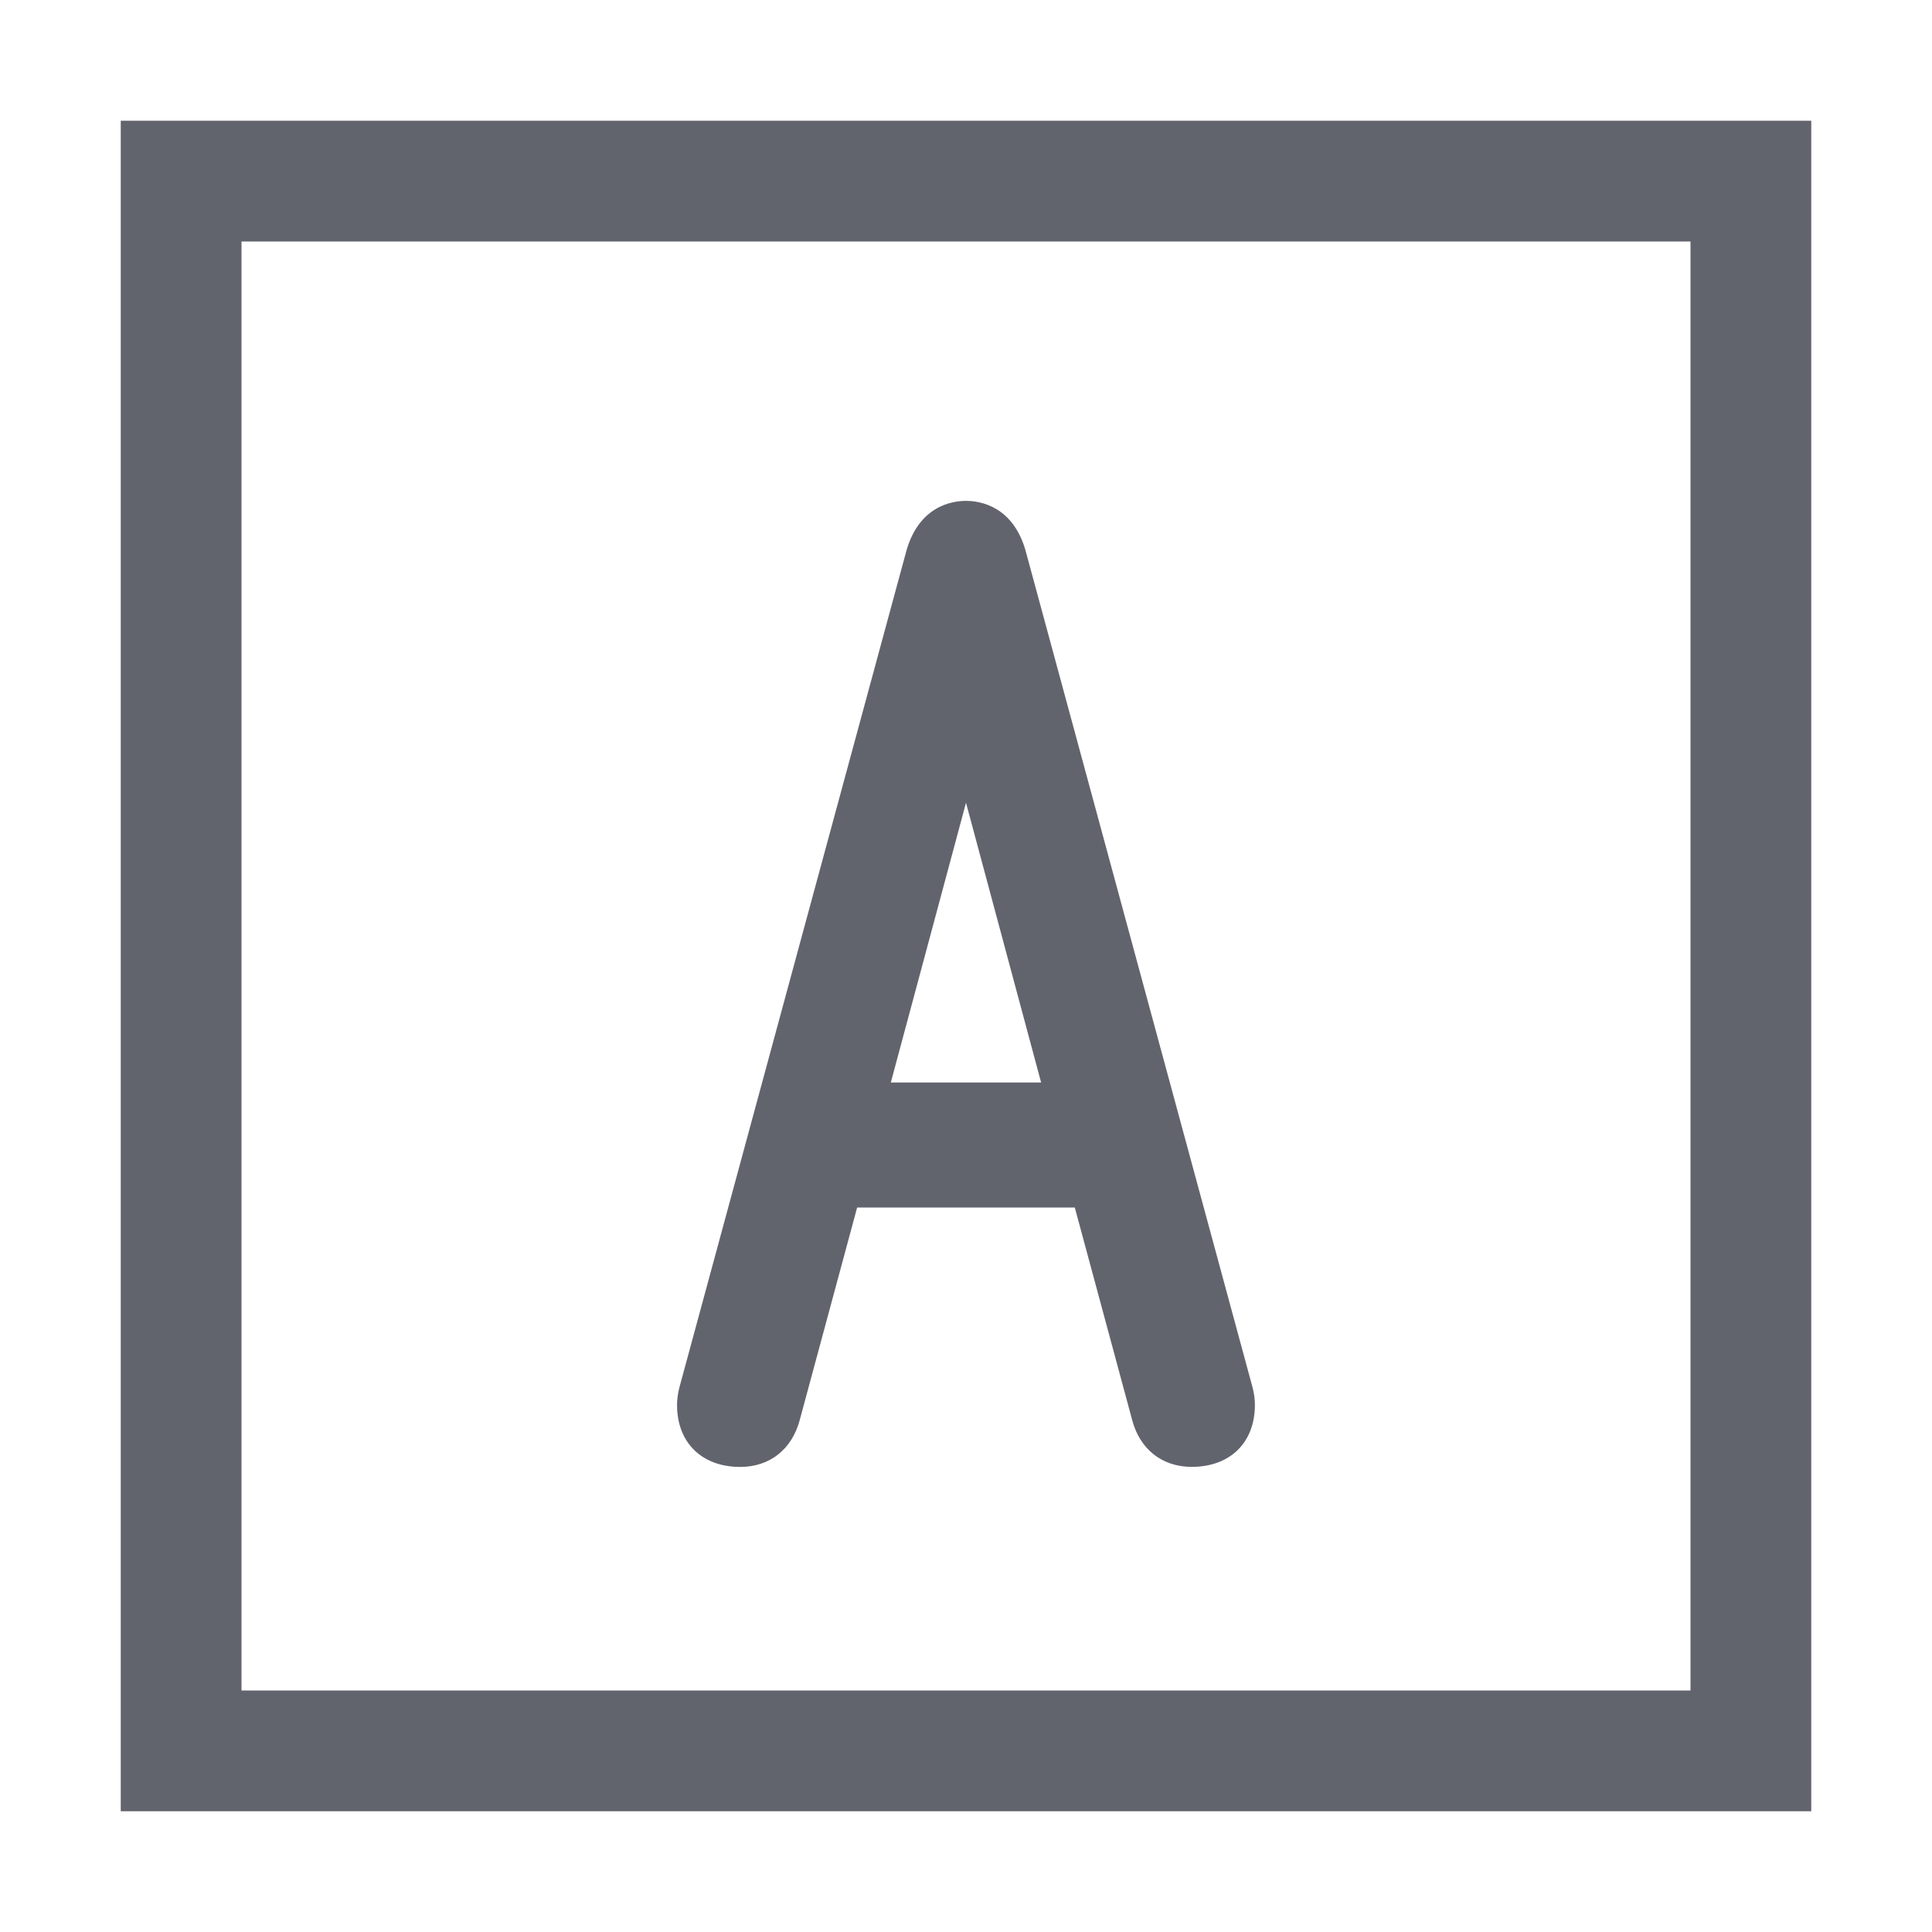
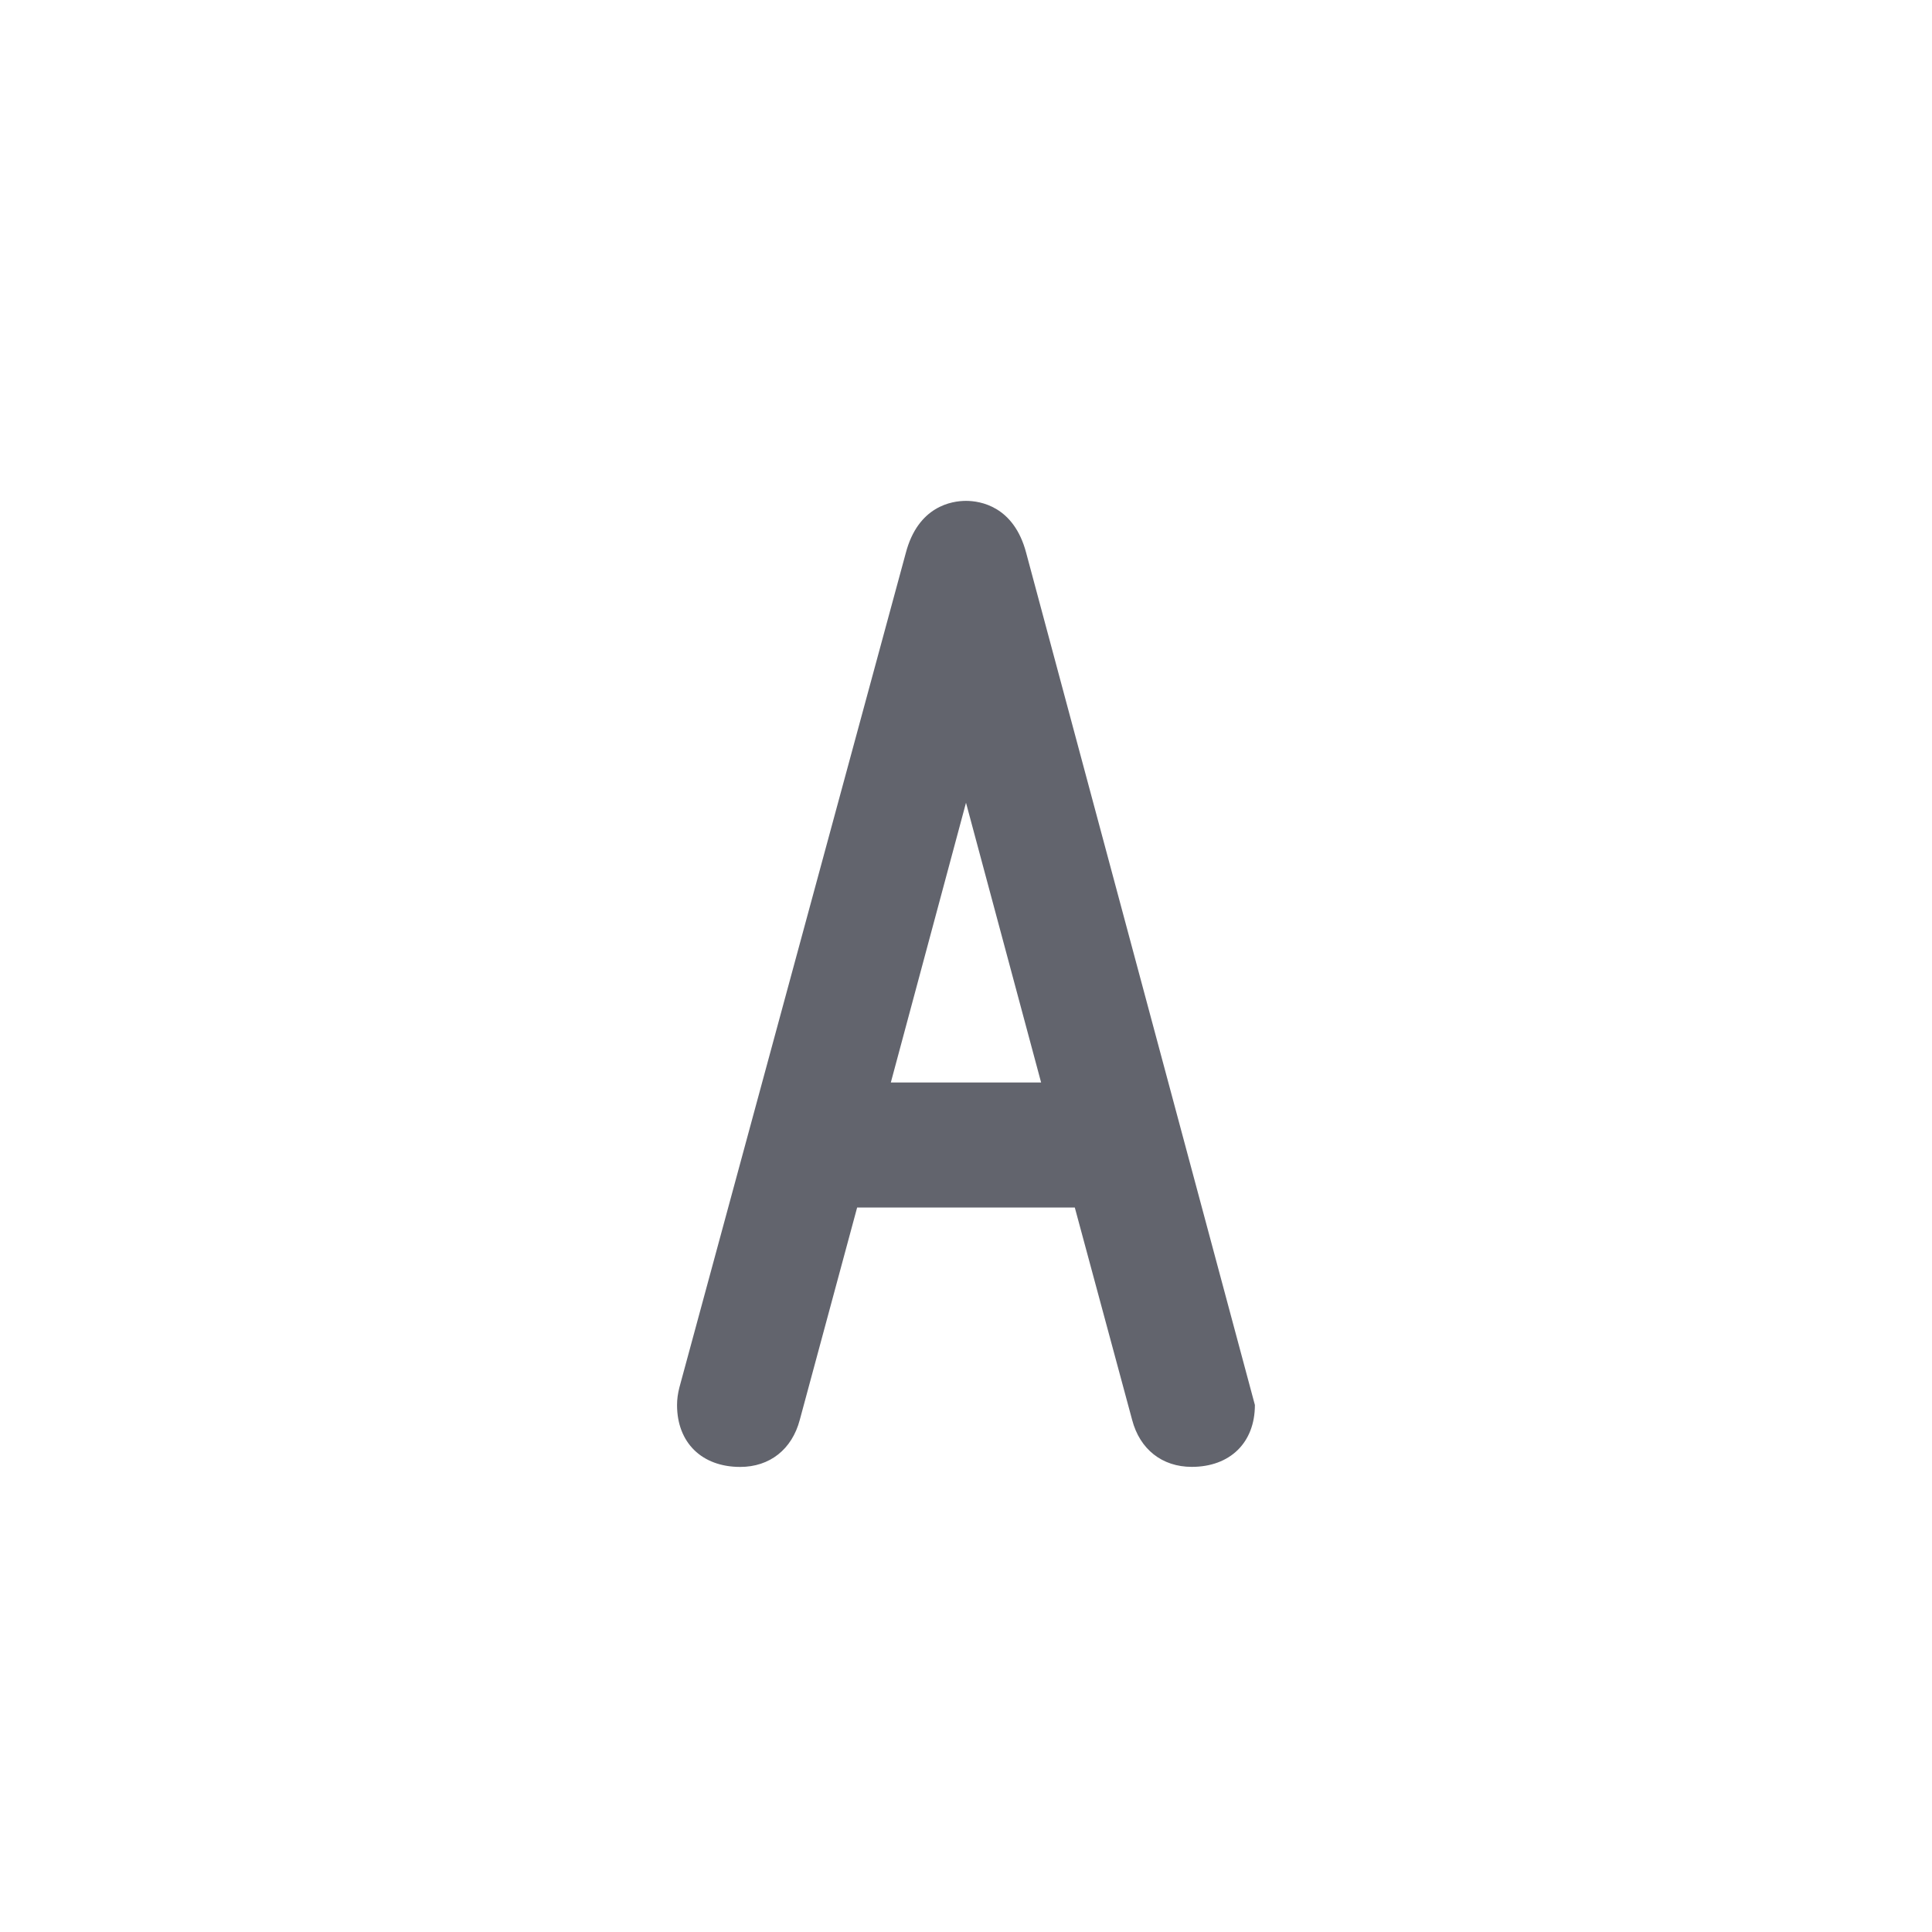
<svg xmlns="http://www.w3.org/2000/svg" version="1.1" id="Layer_1" x="0px" y="0px" viewBox="0 0 32 32" style="enable-background:new 0 0 32 32;" xml:space="preserve">
  <style type="text/css">
	.st0{fill:#62646D;}
</style>
  <g>
-     <path class="st0" d="M28,28H4V4h24V28z M2,2v28h28V2H2z" />
-     <path class="st0" d="M16.997,9.158C16.793,8.381,16.232,8.296,16,8.296c-0.232,0-0.794,0.084-0.998,0.866L11.253,22.98   c-0.026,0.101-0.039,0.197-0.039,0.292c0,0.623,0.411,1.025,1.046,1.025c0.489,0,0.858-0.291,0.987-0.78L14.197,20h3.605   l0.95,3.519c0.127,0.485,0.496,0.777,0.987,0.777c0.635,0,1.046-0.402,1.046-1.025c0-0.09-0.012-0.185-0.036-0.281L16.997,9.158z    M17.244,17.929h-2.489L16,13.296L17.244,17.929z" />
+     <path class="st0" d="M16.997,9.158C16.793,8.381,16.232,8.296,16,8.296c-0.232,0-0.794,0.084-0.998,0.866L11.253,22.98   c-0.026,0.101-0.039,0.197-0.039,0.292c0,0.623,0.411,1.025,1.046,1.025c0.489,0,0.858-0.291,0.987-0.78L14.197,20h3.605   l0.95,3.519c0.127,0.485,0.496,0.777,0.987,0.777c0.635,0,1.046-0.402,1.046-1.025L16.997,9.158z    M17.244,17.929h-2.489L16,13.296L17.244,17.929z" />
  </g>
</svg>